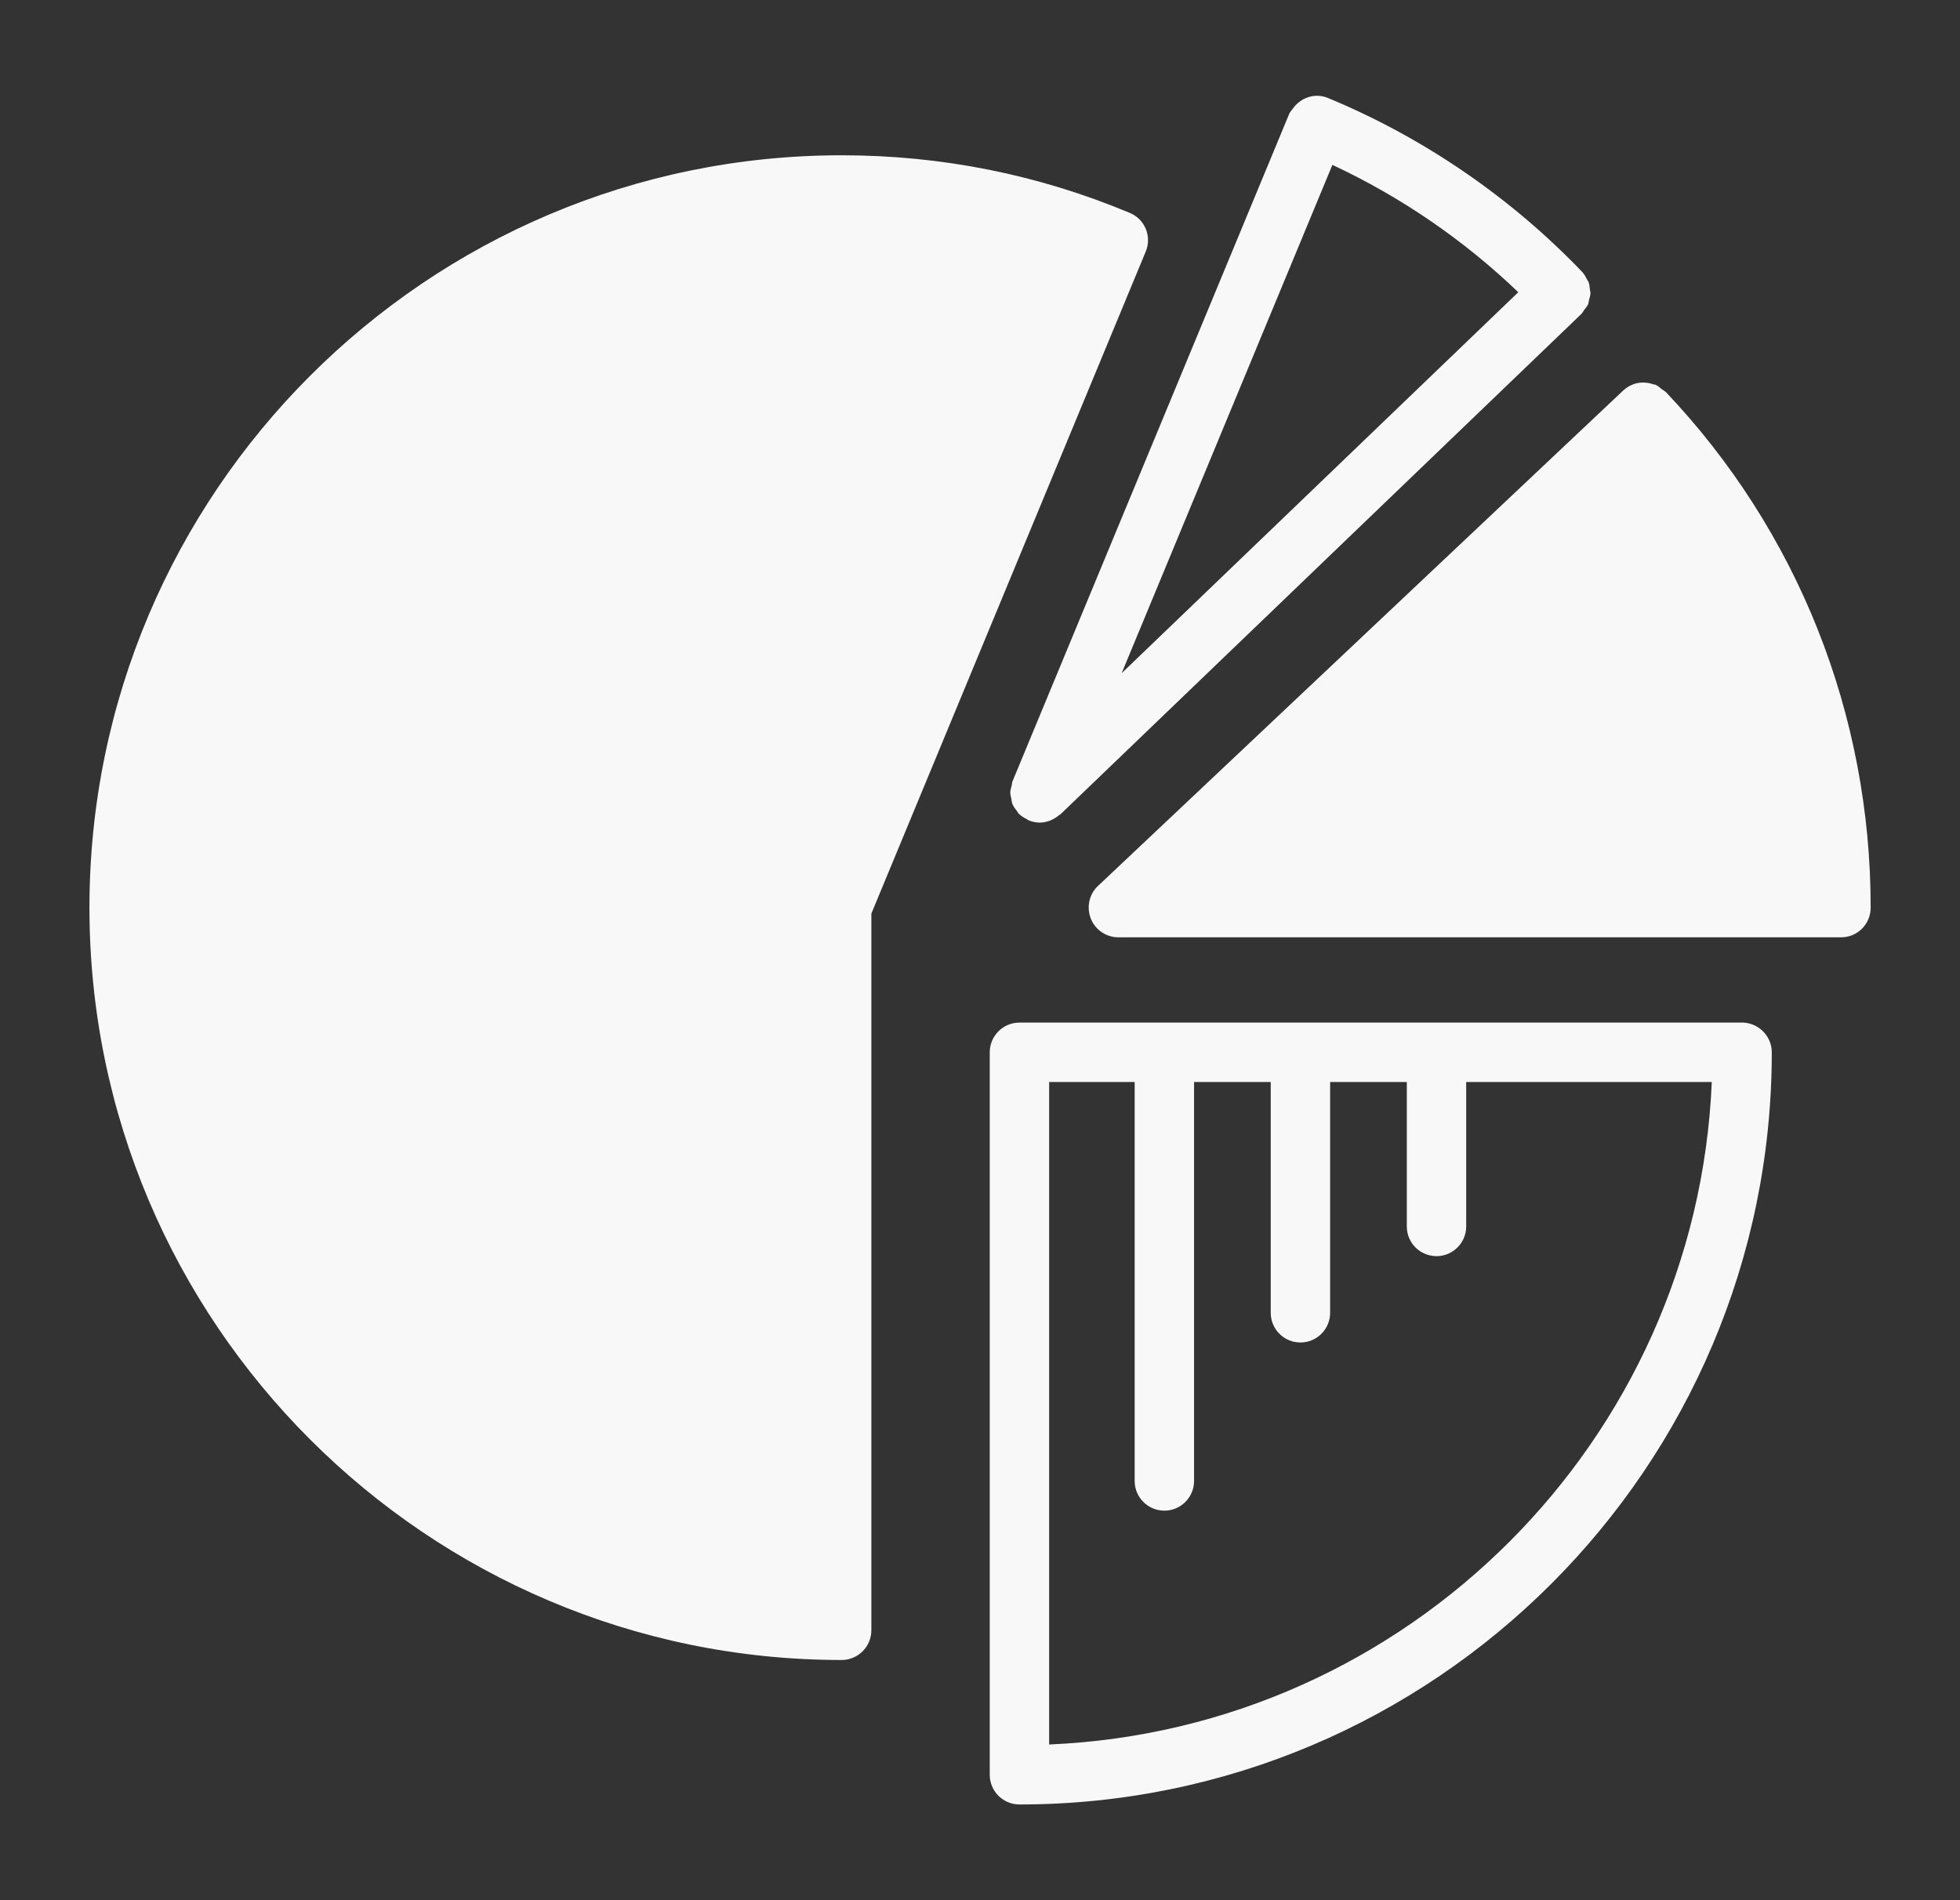
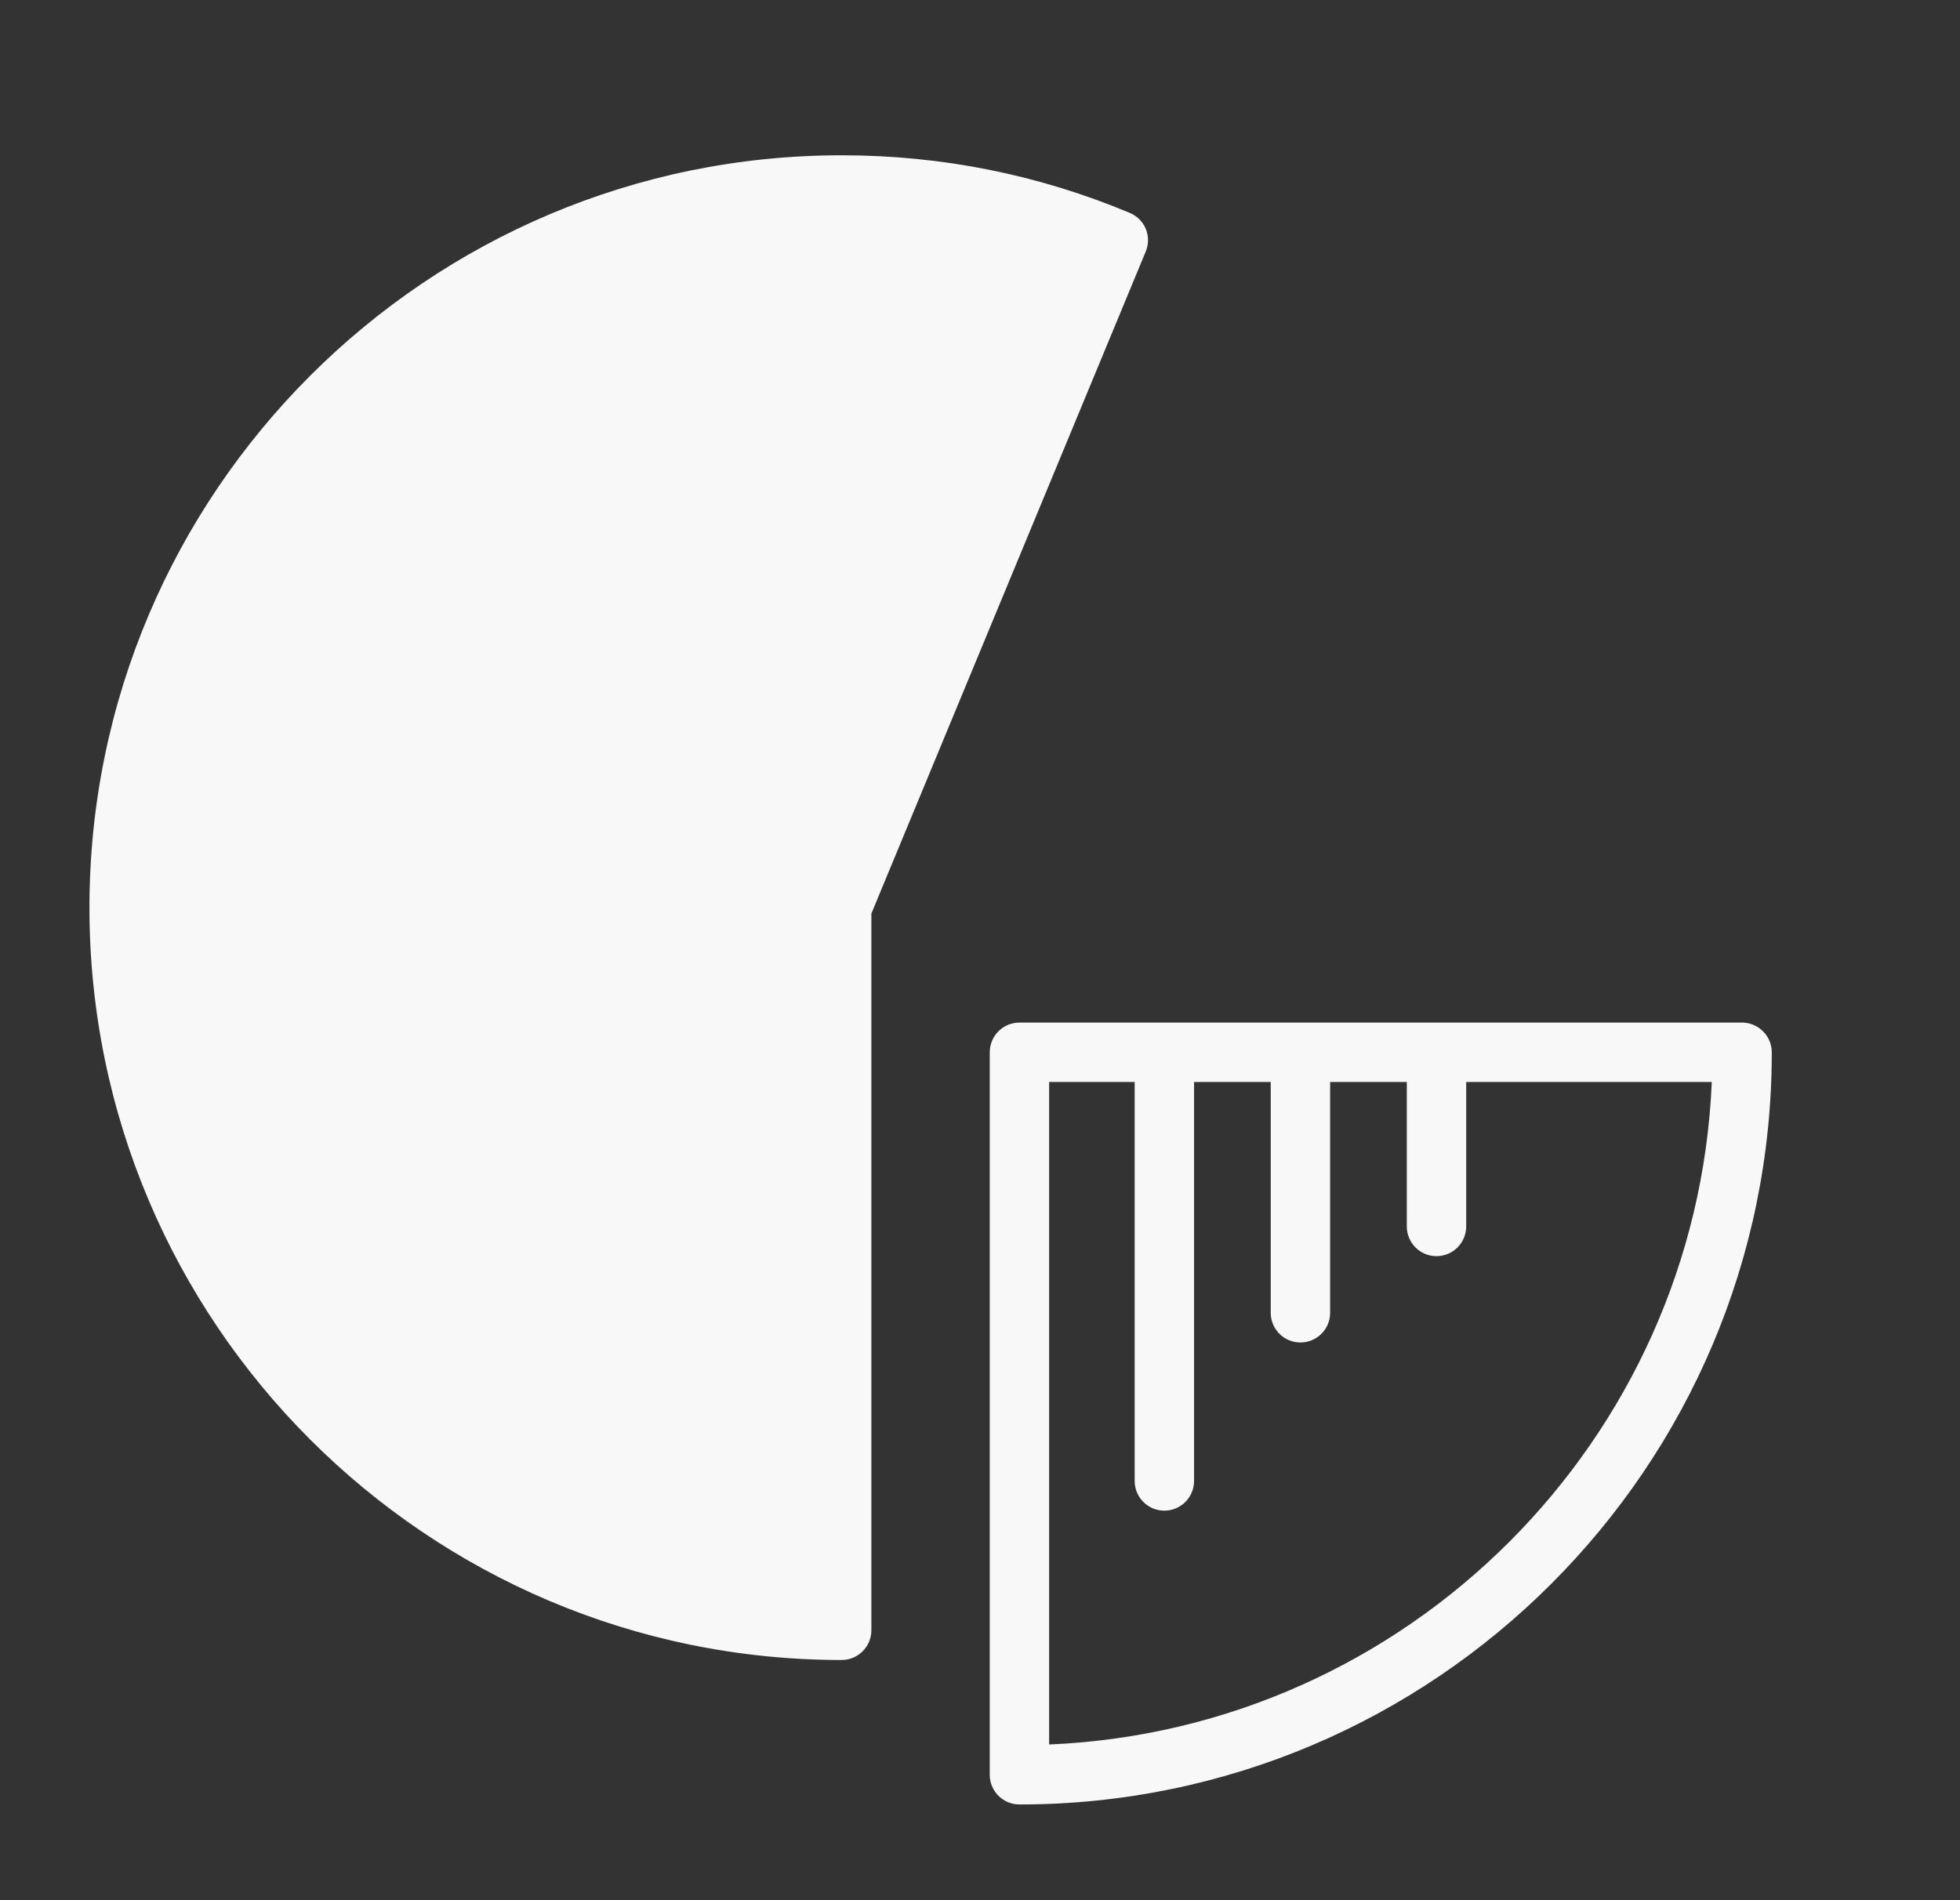
<svg xmlns="http://www.w3.org/2000/svg" width="33" height="32" viewBox="0 0 33 32" fill="none">
  <rect x="0" y="0" width="33" height="32" fill="#333333" stroke="none" />
  <path d="M14.171 27.955C14.446 27.955 14.671 27.73 14.671 27.455V15.385L19.291 4.235C19.396 3.98 19.276 3.69 19.021 3.585C17.481 2.94 15.851 2.615 14.171 2.615C7.186 2.615 1.506 8.3 1.506 15.285C1.506 22.27 7.186 27.955 14.171 27.955Z" fill="#F8F8F8" />
-   <path d="M26.624 5.288L26.625 5.287C26.645 5.268 26.655 5.243 26.671 5.221C26.695 5.189 26.723 5.16 26.738 5.125C26.748 5.102 26.747 5.077 26.753 5.054C26.764 5.015 26.778 4.977 26.778 4.937C26.779 4.918 26.771 4.9 26.769 4.88C26.765 4.836 26.762 4.791 26.746 4.748C26.74 4.734 26.728 4.723 26.721 4.709C26.699 4.664 26.677 4.619 26.641 4.582C25.441 3.326 23.96 2.312 22.358 1.65C22.137 1.558 21.894 1.644 21.763 1.835C21.743 1.863 21.719 1.887 21.705 1.92L17.046 13.161C17.038 13.182 17.04 13.204 17.034 13.225C17.023 13.266 17.01 13.307 17.01 13.349C17.009 13.383 17.02 13.415 17.027 13.448C17.033 13.478 17.034 13.508 17.045 13.537C17.063 13.582 17.092 13.621 17.123 13.659C17.133 13.672 17.137 13.687 17.148 13.699C17.148 13.7 17.149 13.7 17.15 13.7C17.188 13.739 17.236 13.769 17.287 13.794C17.297 13.8 17.306 13.81 17.317 13.814C17.316 13.814 17.317 13.814 17.317 13.814C17.379 13.84 17.444 13.853 17.508 13.853C17.566 13.853 17.621 13.84 17.675 13.821C17.69 13.816 17.704 13.807 17.718 13.801C17.759 13.782 17.795 13.758 17.829 13.729C17.837 13.723 17.847 13.72 17.855 13.713L26.624 5.288ZM18.885 11.337L22.433 2.777C23.581 3.312 24.648 4.043 25.563 4.921L18.885 11.337Z" fill="#F8F8F8" />
  <path d="M29.831 17.721C29.831 17.435 29.588 17.207 29.304 17.221L17.164 17.221C17.031 17.221 16.904 17.273 16.811 17.367C16.717 17.461 16.664 17.588 16.664 17.721V29.888C16.664 30.164 16.888 30.388 17.164 30.388C24.149 30.388 29.831 24.706 29.831 17.721ZM17.664 29.378L17.664 18.221H19.104V24.94C19.104 25.216 19.328 25.44 19.604 25.44C19.88 25.44 20.104 25.216 20.104 24.94V18.221H21.395V22.108C21.395 22.384 21.618 22.608 21.895 22.608C22.171 22.608 22.395 22.384 22.395 22.108V18.221H23.686V20.654C23.686 20.93 23.909 21.154 24.186 21.154C24.462 21.154 24.686 20.93 24.686 20.654V18.221H28.821C28.565 24.258 23.7 29.122 17.664 29.378Z" fill="#F8F8F8" />
-   <path d="M28.036 6.595C28.021 6.58 28.006 6.57 27.986 6.56C27.951 6.53 27.916 6.5 27.876 6.48C27.866 6.475 27.856 6.475 27.846 6.475C27.736 6.435 27.611 6.43 27.501 6.47C27.496 6.47 27.496 6.475 27.491 6.475C27.436 6.495 27.381 6.53 27.331 6.575L18.486 14.92C18.336 15.06 18.291 15.28 18.366 15.47C18.441 15.66 18.626 15.785 18.831 15.785H30.996C31.276 15.785 31.496 15.56 31.496 15.285C31.496 12.03 30.271 8.945 28.041 6.595H28.036Z" fill="#F8F8F8" />
</svg>